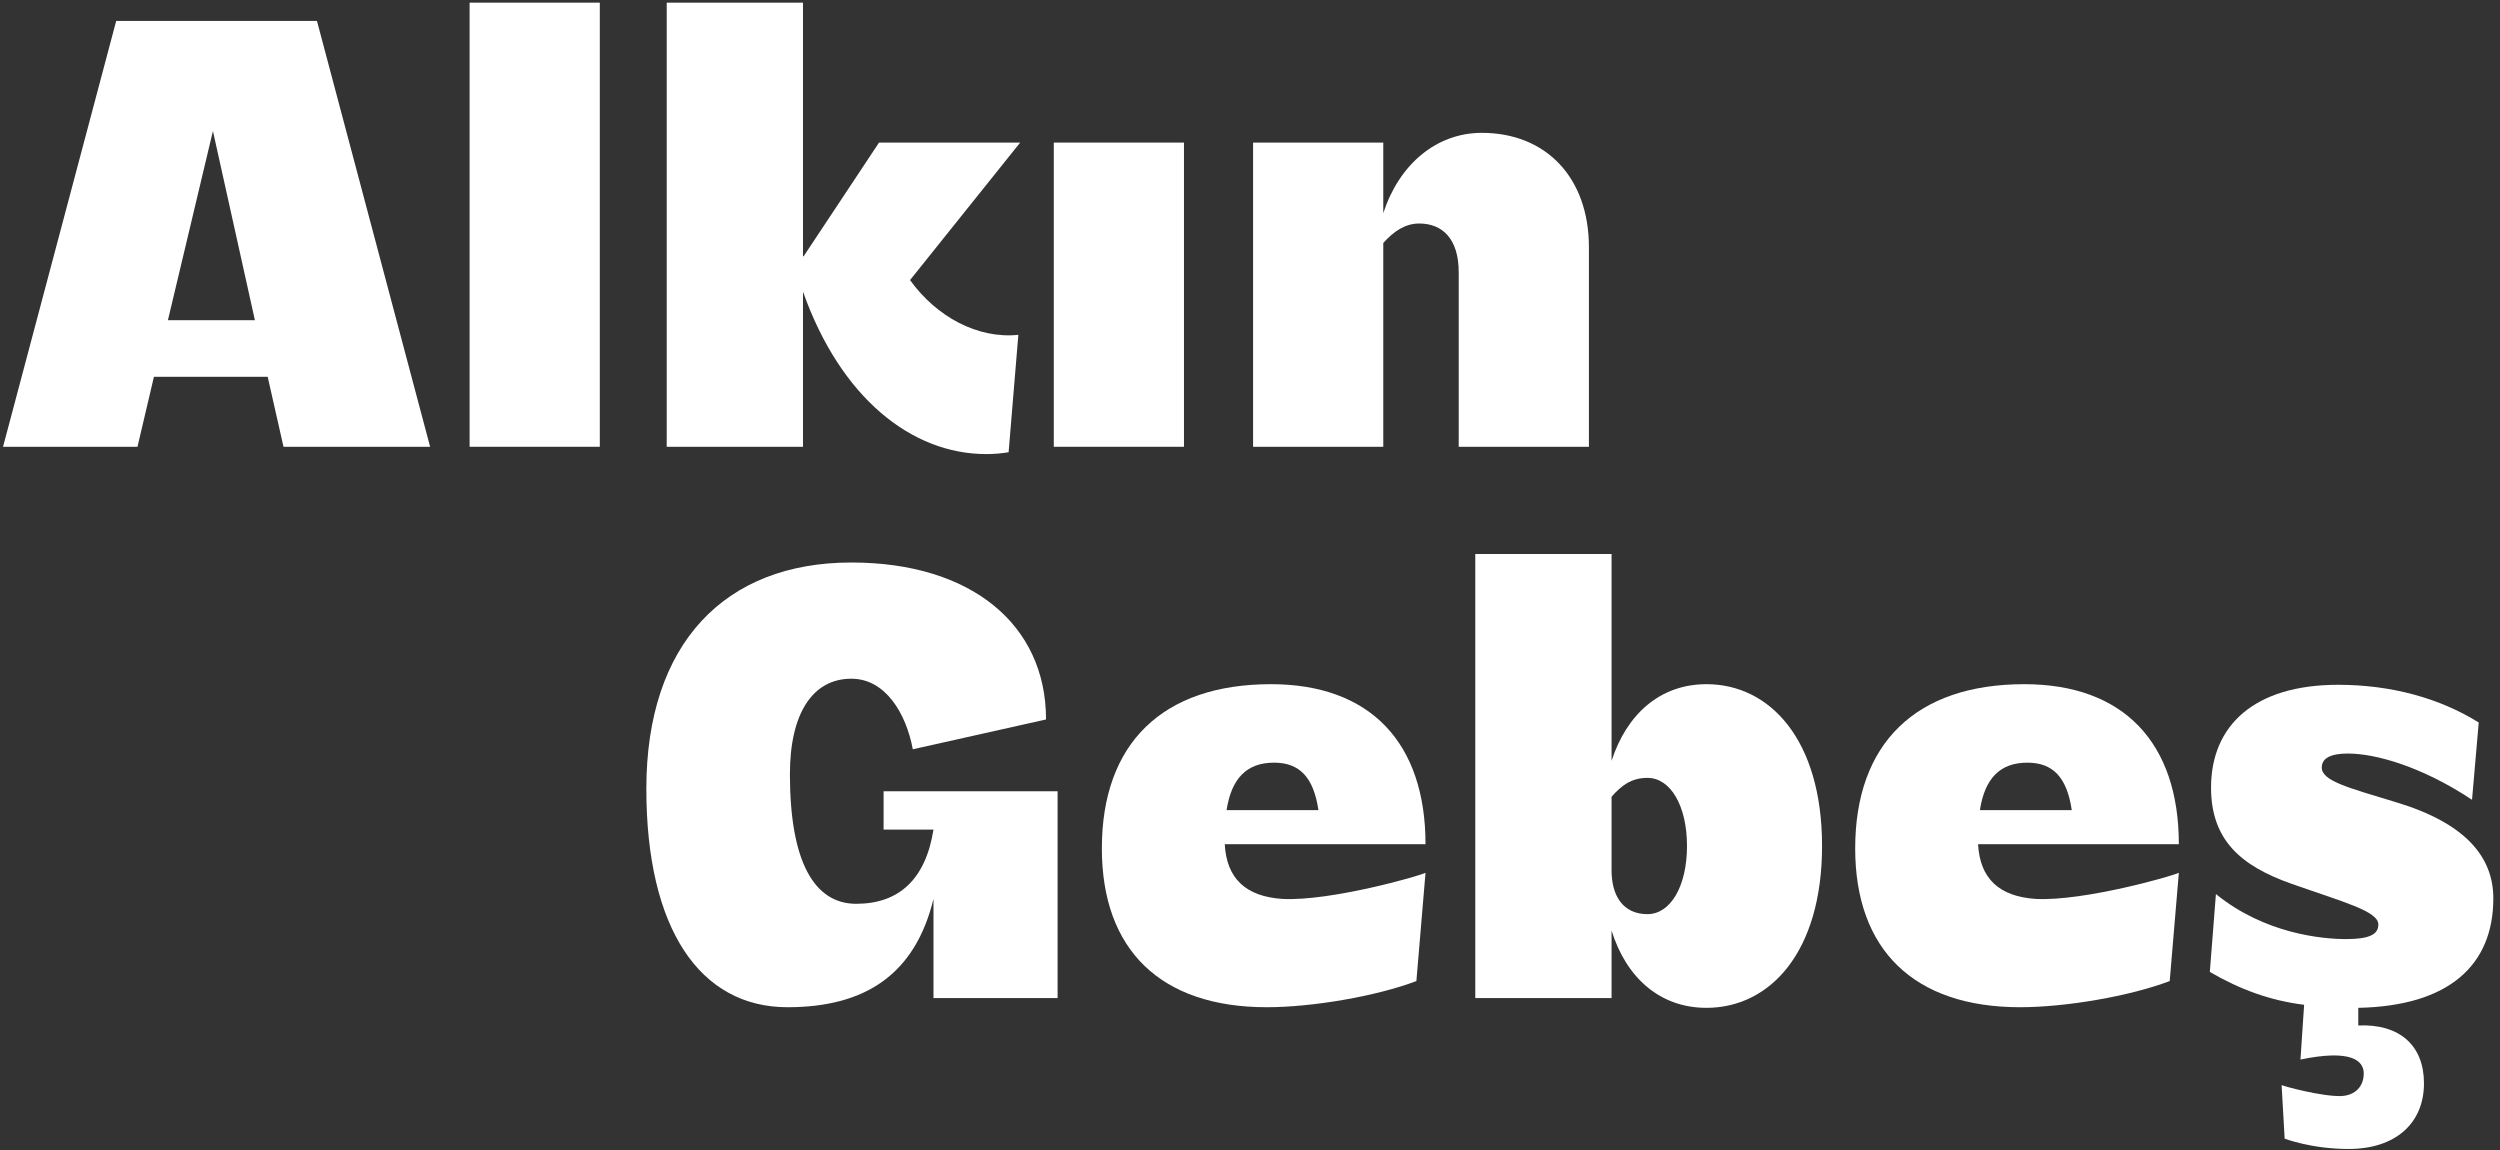
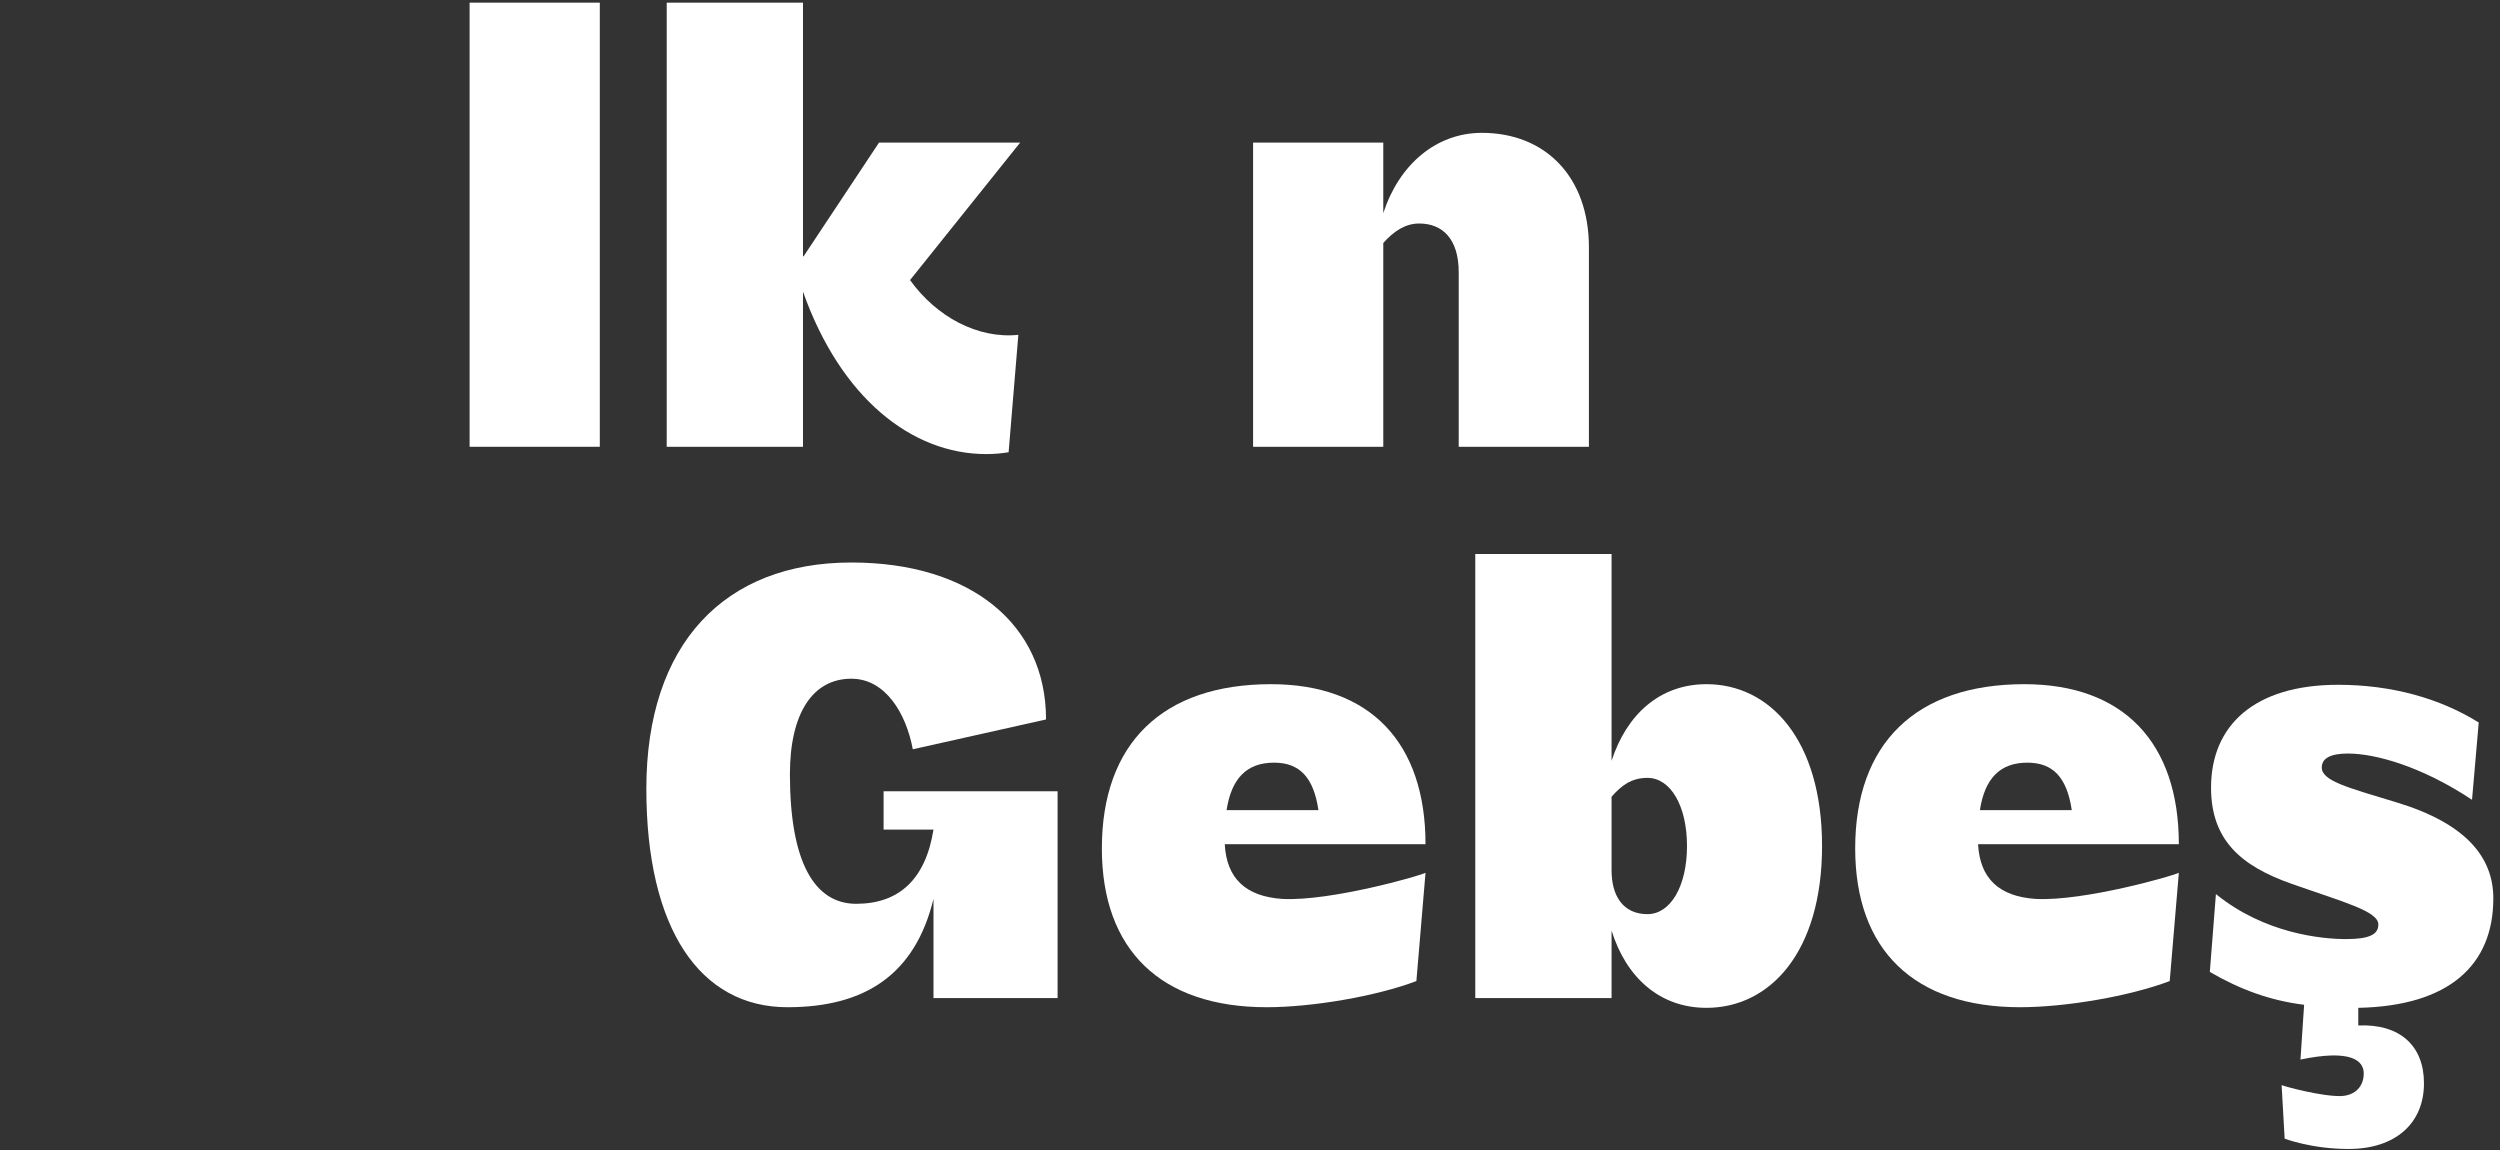
<svg xmlns="http://www.w3.org/2000/svg" width="263" height="121" viewBox="0 0 263 121" fill="none">
  <rect x="0" y="0" width="263" height="121" fill="#333333" stroke="none" />
-   <path d="M33.344 2.2L45.248 47H29.824L28.16 39.64H16.192L14.464 47H0.32L12.224 2.2H33.344ZM17.664 33.688H26.816L22.4 13.784L17.664 33.688Z" fill="white" />
  <path d="M49.403 0.28H63.099V47H49.403V0.28Z" fill="white" />
  <path d="M70.138 47V0.28H84.474V26.968H84.537L92.474 15H107.322L95.737 29.464C98.49 33.304 102.842 35.672 107.13 35.224L106.106 47.576C105.338 47.704 104.57 47.768 103.738 47.768C95.93 47.768 88.442 41.88 84.474 30.68V47H70.138Z" fill="white" />
-   <path d="M110.858 15H124.554V47H110.858V15Z" fill="white" />
  <path d="M153.457 28.632C153.457 25.112 151.729 23.512 149.297 23.512C147.825 23.512 146.609 24.344 145.521 25.56V47H131.825V15H145.521V22.424C147.185 17.304 151.089 13.976 155.889 13.976C162.609 13.976 167.153 18.648 167.153 26.008V47H153.457V28.632Z" fill="white" />
  <path d="M92.954 83.24H111.259V105H98.203V94.568C96.282 102.44 91.099 105.96 82.843 105.96C73.626 105.96 67.995 97.704 67.995 82.984C67.995 67.688 76.251 59.176 89.562 59.176C102.171 59.176 110.043 65.704 110.043 75.688L96.026 78.824C95.323 75.048 93.147 71.4 89.562 71.4C85.531 71.4 83.099 74.984 83.099 81.448C83.099 90.664 85.659 95.08 90.075 95.08C94.555 95.08 97.371 92.52 98.203 87.272H92.954V83.24Z" fill="white" />
  <path d="M128.844 88.808C129.036 92.392 131.02 94.312 134.924 94.568C139.98 94.824 149.388 92.136 149.964 91.816L149.004 103.208C144.78 104.808 138.06 105.96 133.26 105.96C122.124 105.96 115.916 99.944 115.916 89.256C115.916 78.184 122.316 71.976 133.708 71.976C144.14 71.976 149.964 78.12 149.964 88.808H128.844ZM129.036 85.224H138.7C138.188 81.768 136.716 80.232 134.028 80.232C131.148 80.232 129.548 81.896 129.036 85.224Z" fill="white" />
  <path d="M169.536 58.28V80.04C171.136 75.112 174.656 71.976 179.52 71.976C186.176 71.976 191.68 77.8 191.68 89C191.68 100.2 186.176 106.024 179.52 106.024C174.592 106.024 171.072 102.824 169.536 97.896V105H155.2V58.28H169.536ZM169.536 91.56C169.536 94.248 170.752 96.168 173.312 96.168C175.744 96.168 177.472 93.224 177.472 89C177.472 84.776 175.744 81.832 173.312 81.832C171.584 81.832 170.56 82.664 169.536 83.816V91.56Z" fill="white" />
  <path d="M208.094 88.808C208.286 92.392 210.27 94.312 214.174 94.568C219.23 94.824 228.638 92.136 229.214 91.816L228.254 103.208C224.03 104.808 217.31 105.96 212.51 105.96C201.374 105.96 195.166 99.944 195.166 89.256C195.166 78.184 201.566 71.976 212.958 71.976C223.39 71.976 229.214 78.12 229.214 88.808H208.094ZM208.286 85.224H217.95C217.438 81.768 215.966 80.232 213.278 80.232C210.398 80.232 208.798 81.896 208.286 85.224Z" fill="white" />
  <path d="M260.057 84.136C254.745 80.616 249.882 79.272 247.002 79.272C245.146 79.272 244.25 79.784 244.25 80.744C244.25 82.152 247.002 82.856 252.058 84.392C259.29 86.568 262.298 90.088 262.298 94.504C262.298 101.544 257.626 105.832 248.09 106.024V107.88C252.442 107.688 255.002 109.992 255.002 113.96C255.002 118.184 251.994 120.872 247.066 120.872C243.162 120.872 240.346 119.784 240.346 119.784L240.026 114.152C240.282 114.28 244.25 115.368 246.298 115.304C247.77 115.24 248.666 114.28 248.666 112.936C248.666 111.528 247.258 110.376 242.01 111.464L242.394 105.704C238.81 105.256 235.674 104.104 232.474 102.248L233.114 94.056C238.234 98.216 244.25 98.792 246.81 98.792C249.306 98.792 250.202 98.28 250.202 97.256C250.202 95.848 246.49 94.888 241.05 92.968C235.802 91.112 232.602 88.424 232.602 82.856C232.602 76.328 237.146 72.04 245.978 72.04C251.546 72.04 256.666 73.448 260.762 76.008L260.057 84.136Z" fill="white" />
</svg>